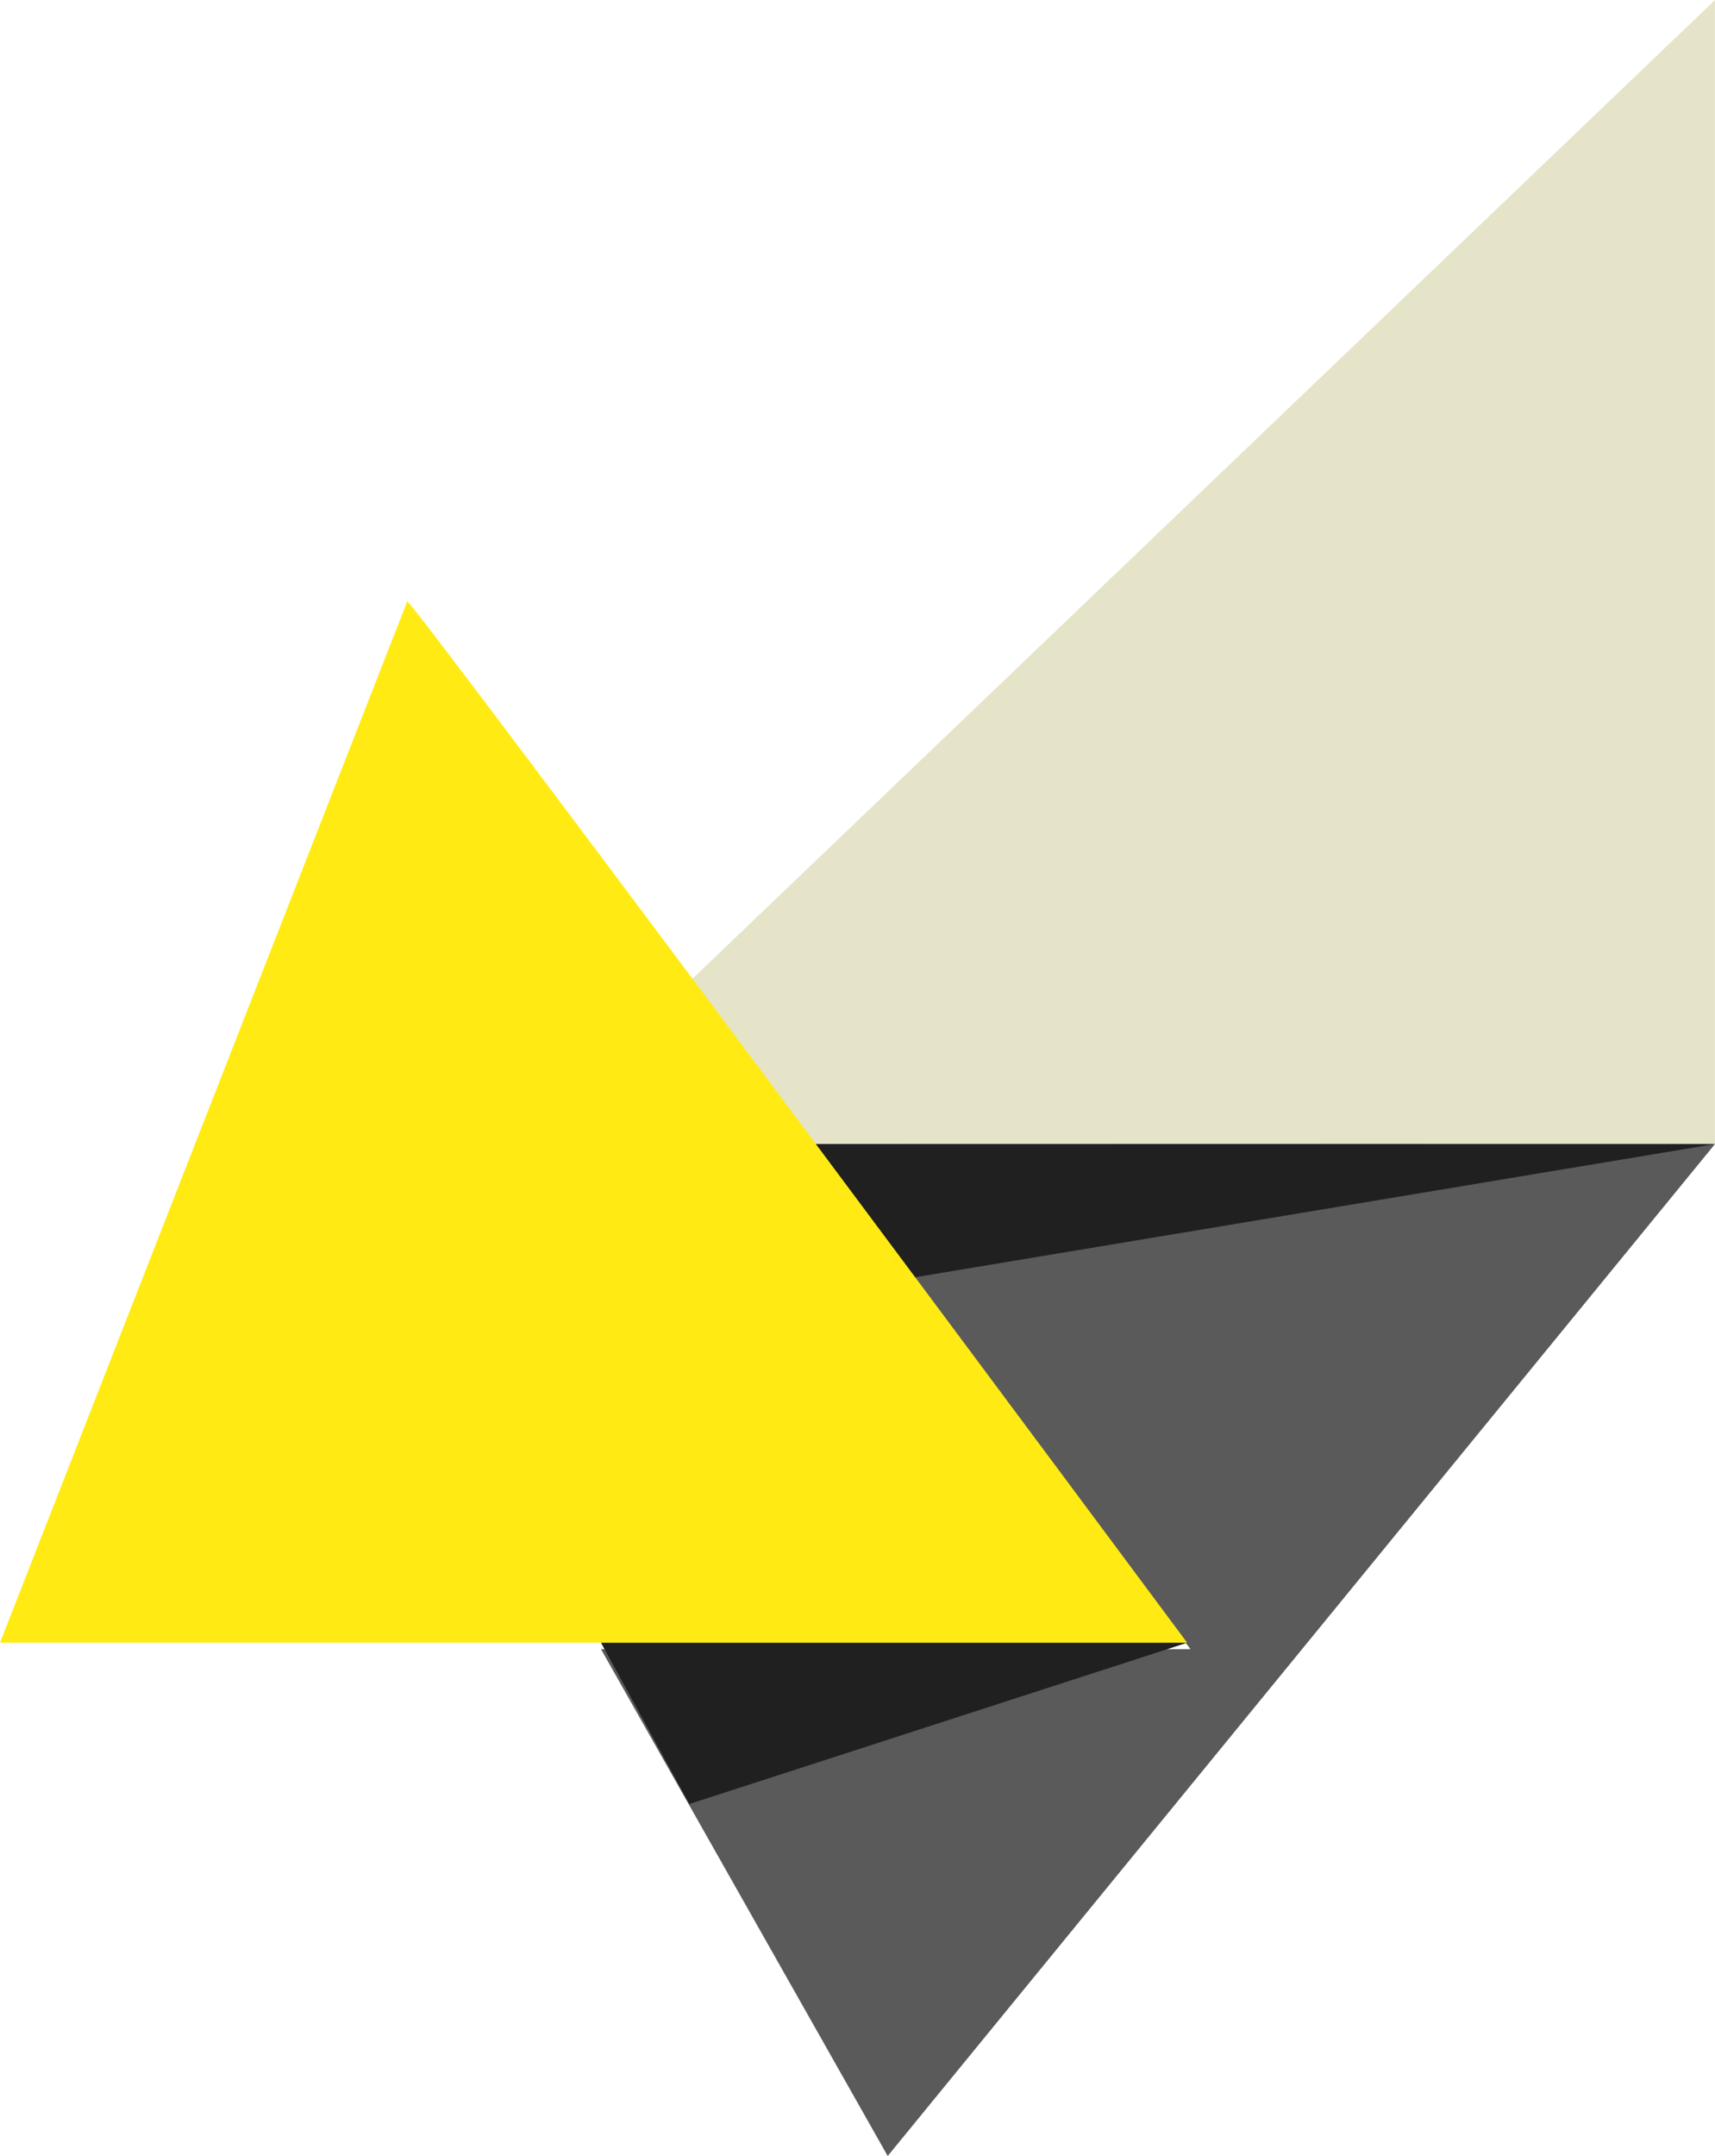
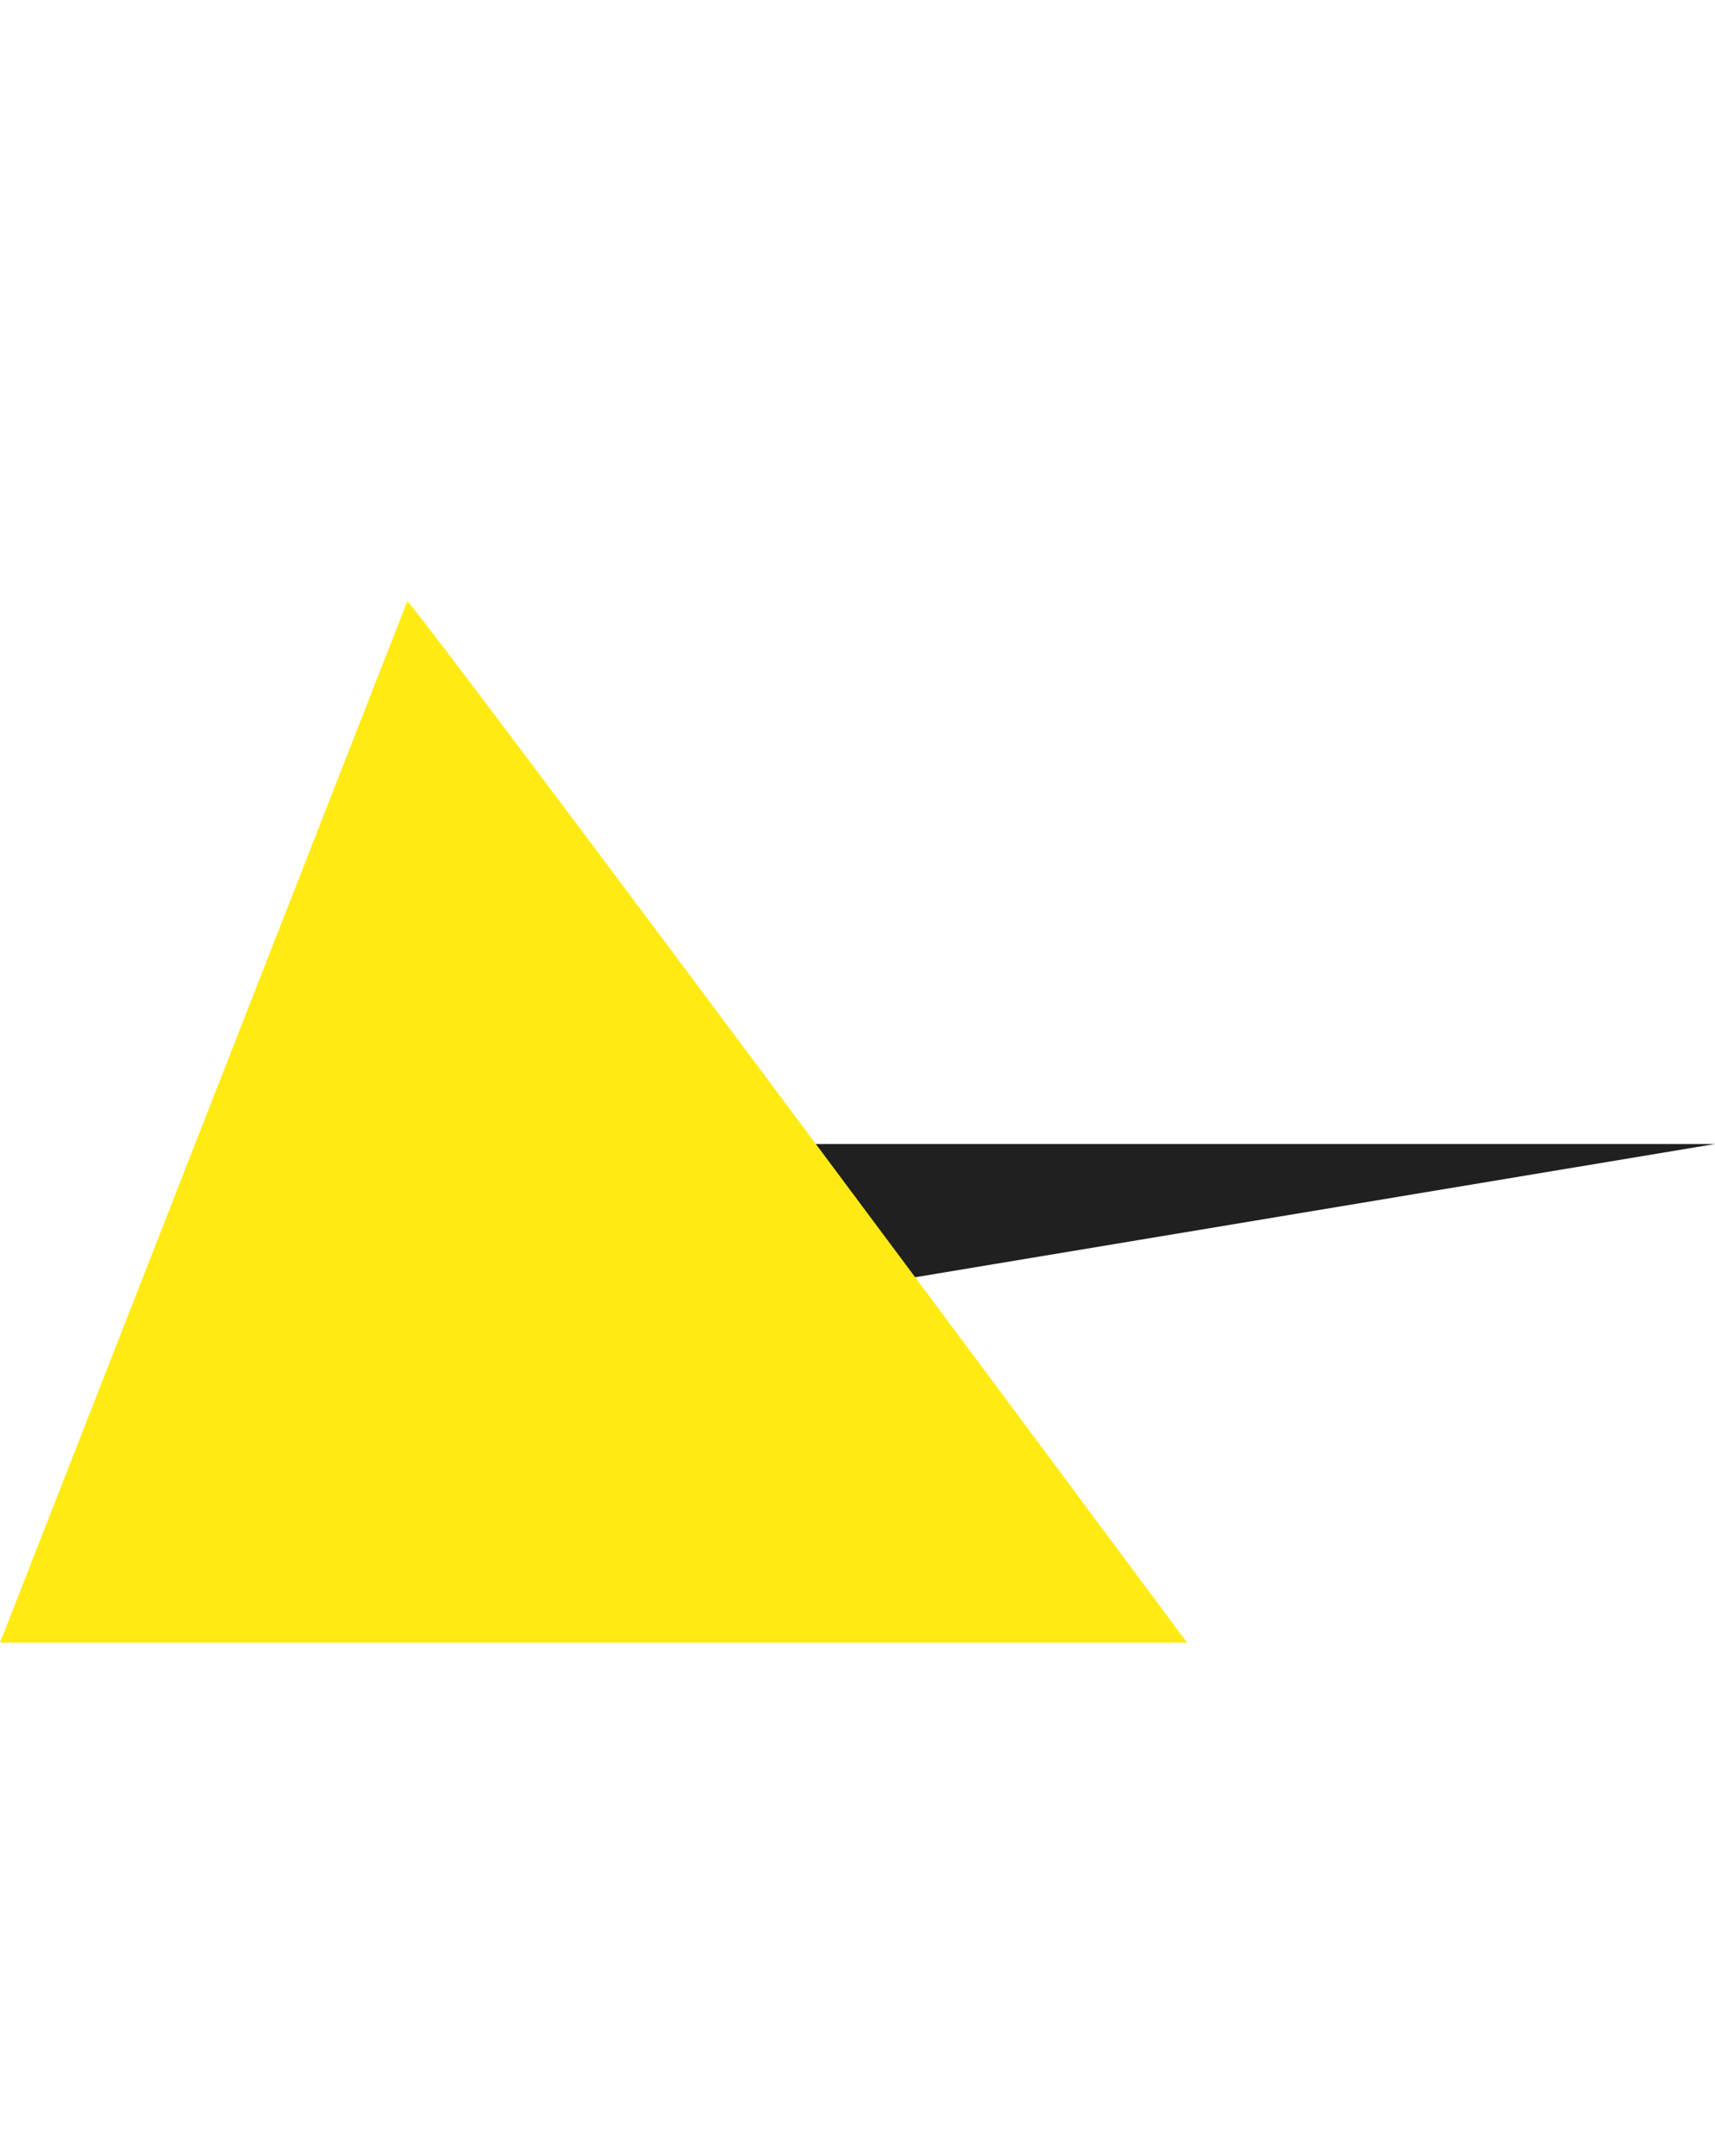
<svg xmlns="http://www.w3.org/2000/svg" fill="none" height="147" viewBox="0 0 117 147" width="117">
-   <path d="m81.211 112.442h-40.211l19.561 34.558 56.439-69h-61.904l26.122 34.442z" fill="#5a5a5a" />
-   <path d="m117 0-70 66.961 8.277 10.991 61.709.027-.02.021h.027v-78z" fill="#e5e4c8" />
-   <path d="m81 112-33.974 11-6.026-11z" fill="#202020" />
  <path d="m117 78-66.069 11-5.931-11z" fill="#202020" />
  <path d="m81 112h-81l27.785-71c.409 0 53.202 71 53.202 71h.007z" fill="#ffeb13" />
</svg>